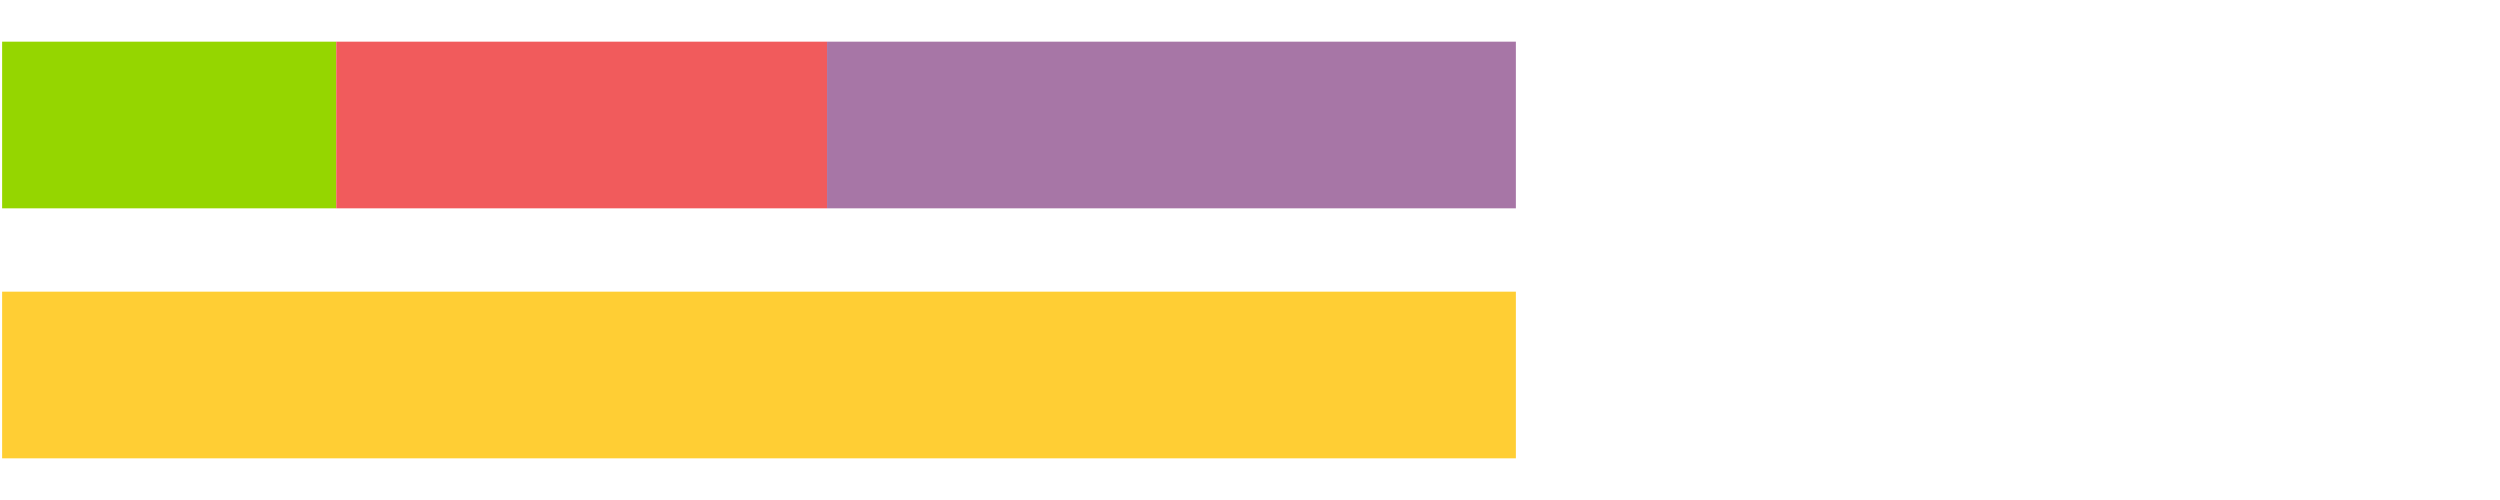
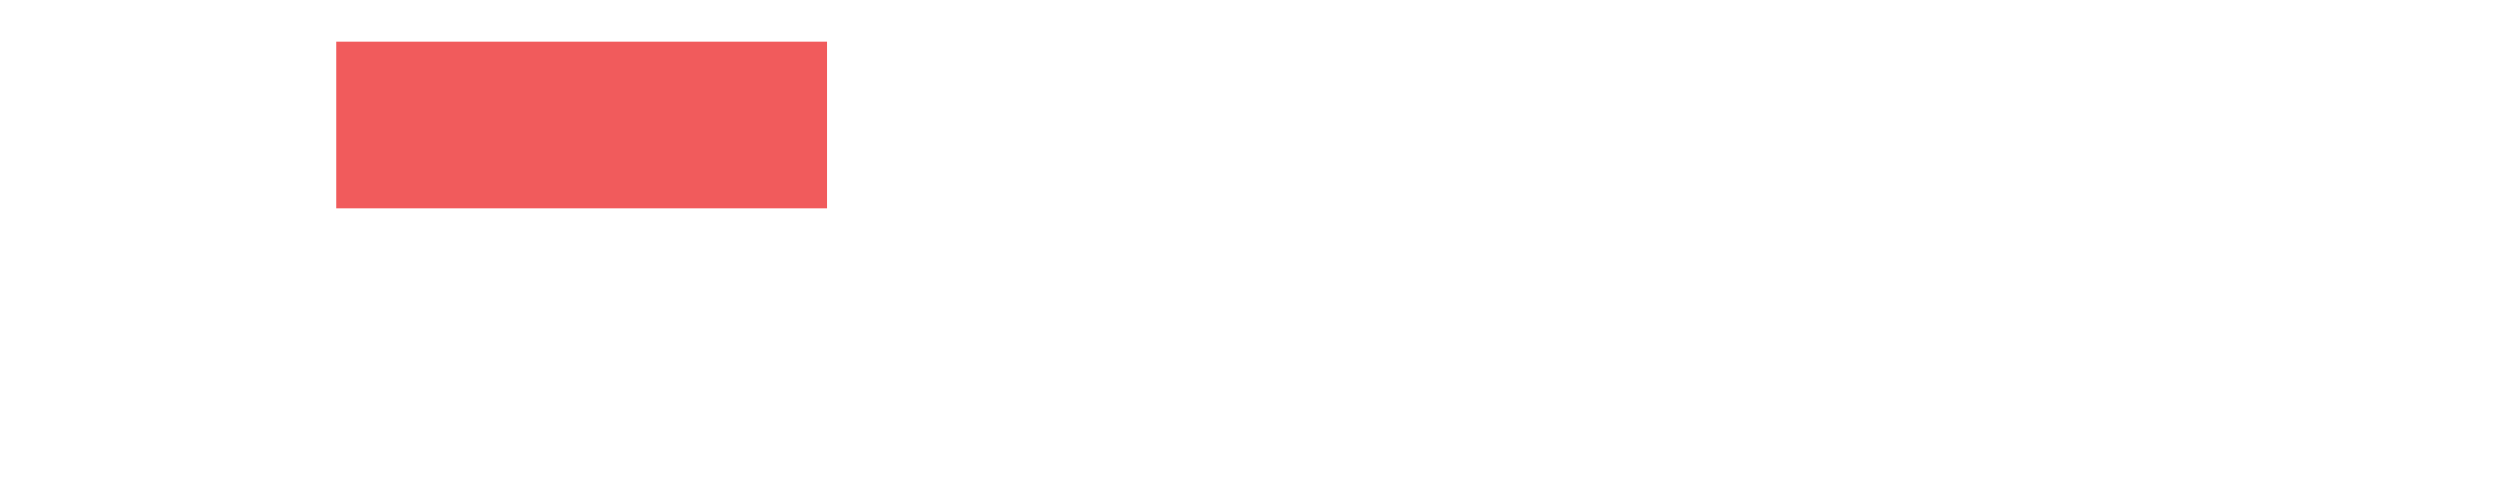
<svg xmlns="http://www.w3.org/2000/svg" width="1080pt" height="216pt" viewBox="0 0 1080 216" version="1.1">
  <g>
-     <path style="stroke:none;fill-rule:nonzero;fill:#95D600;fill-opacity:1;" d="M 0.92 18 L 0.92 90 L 145.258 90 L 145.258 18 Z M 0.92 18" />
    <path style="stroke:none;fill-rule:nonzero;fill:#F15B5C;fill-opacity:1;" d="M 145.258 18 L 145.258 90 L 357.279 90 L 357.279 18 Z M 145.258 18" />
-     <path style="stroke:none;fill-rule:nonzero;fill:#A776A6;fill-opacity:1;" d="M 357.279 18 L 357.279 90 L 654.858 90 L 654.858 18 Z M 357.279 18" />
-     <path style="stroke:none;fill-rule:nonzero;fill:#FFCE34;fill-opacity:1;" d="M 0.92 126 L 0.92 198 L 654.858 198 L 654.858 126 Z M 0.92 126" />
  </g>
</svg>